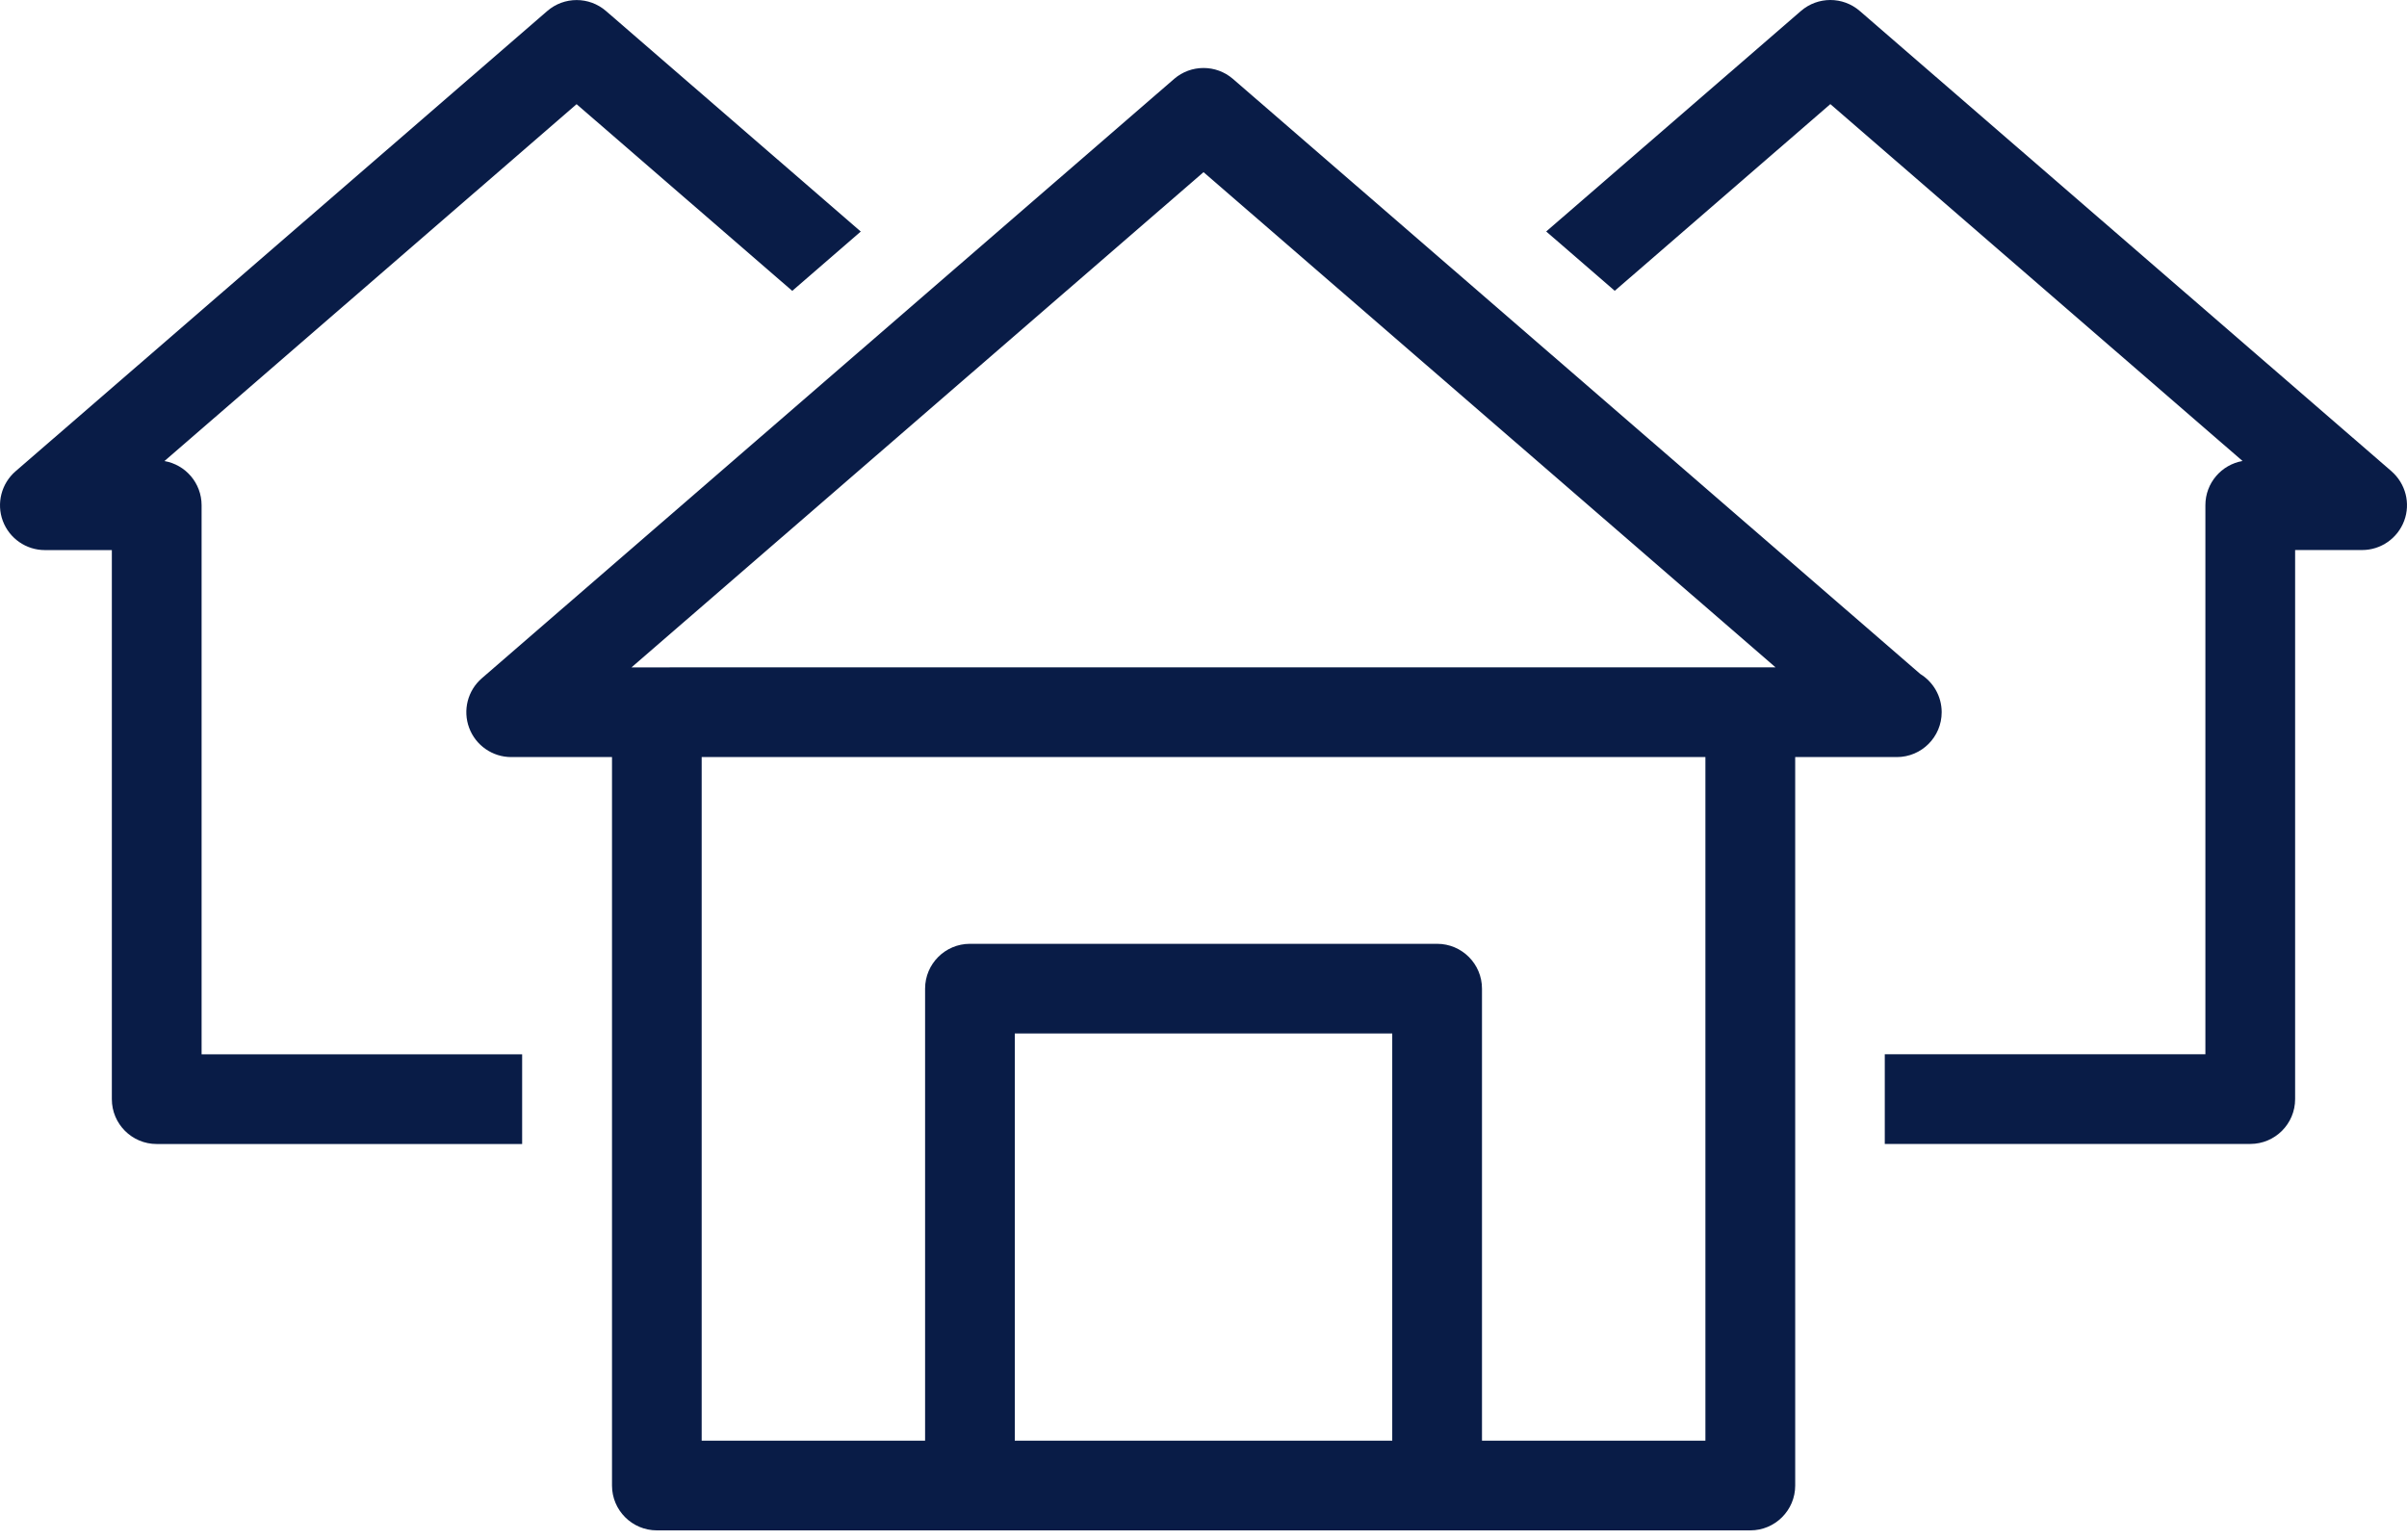
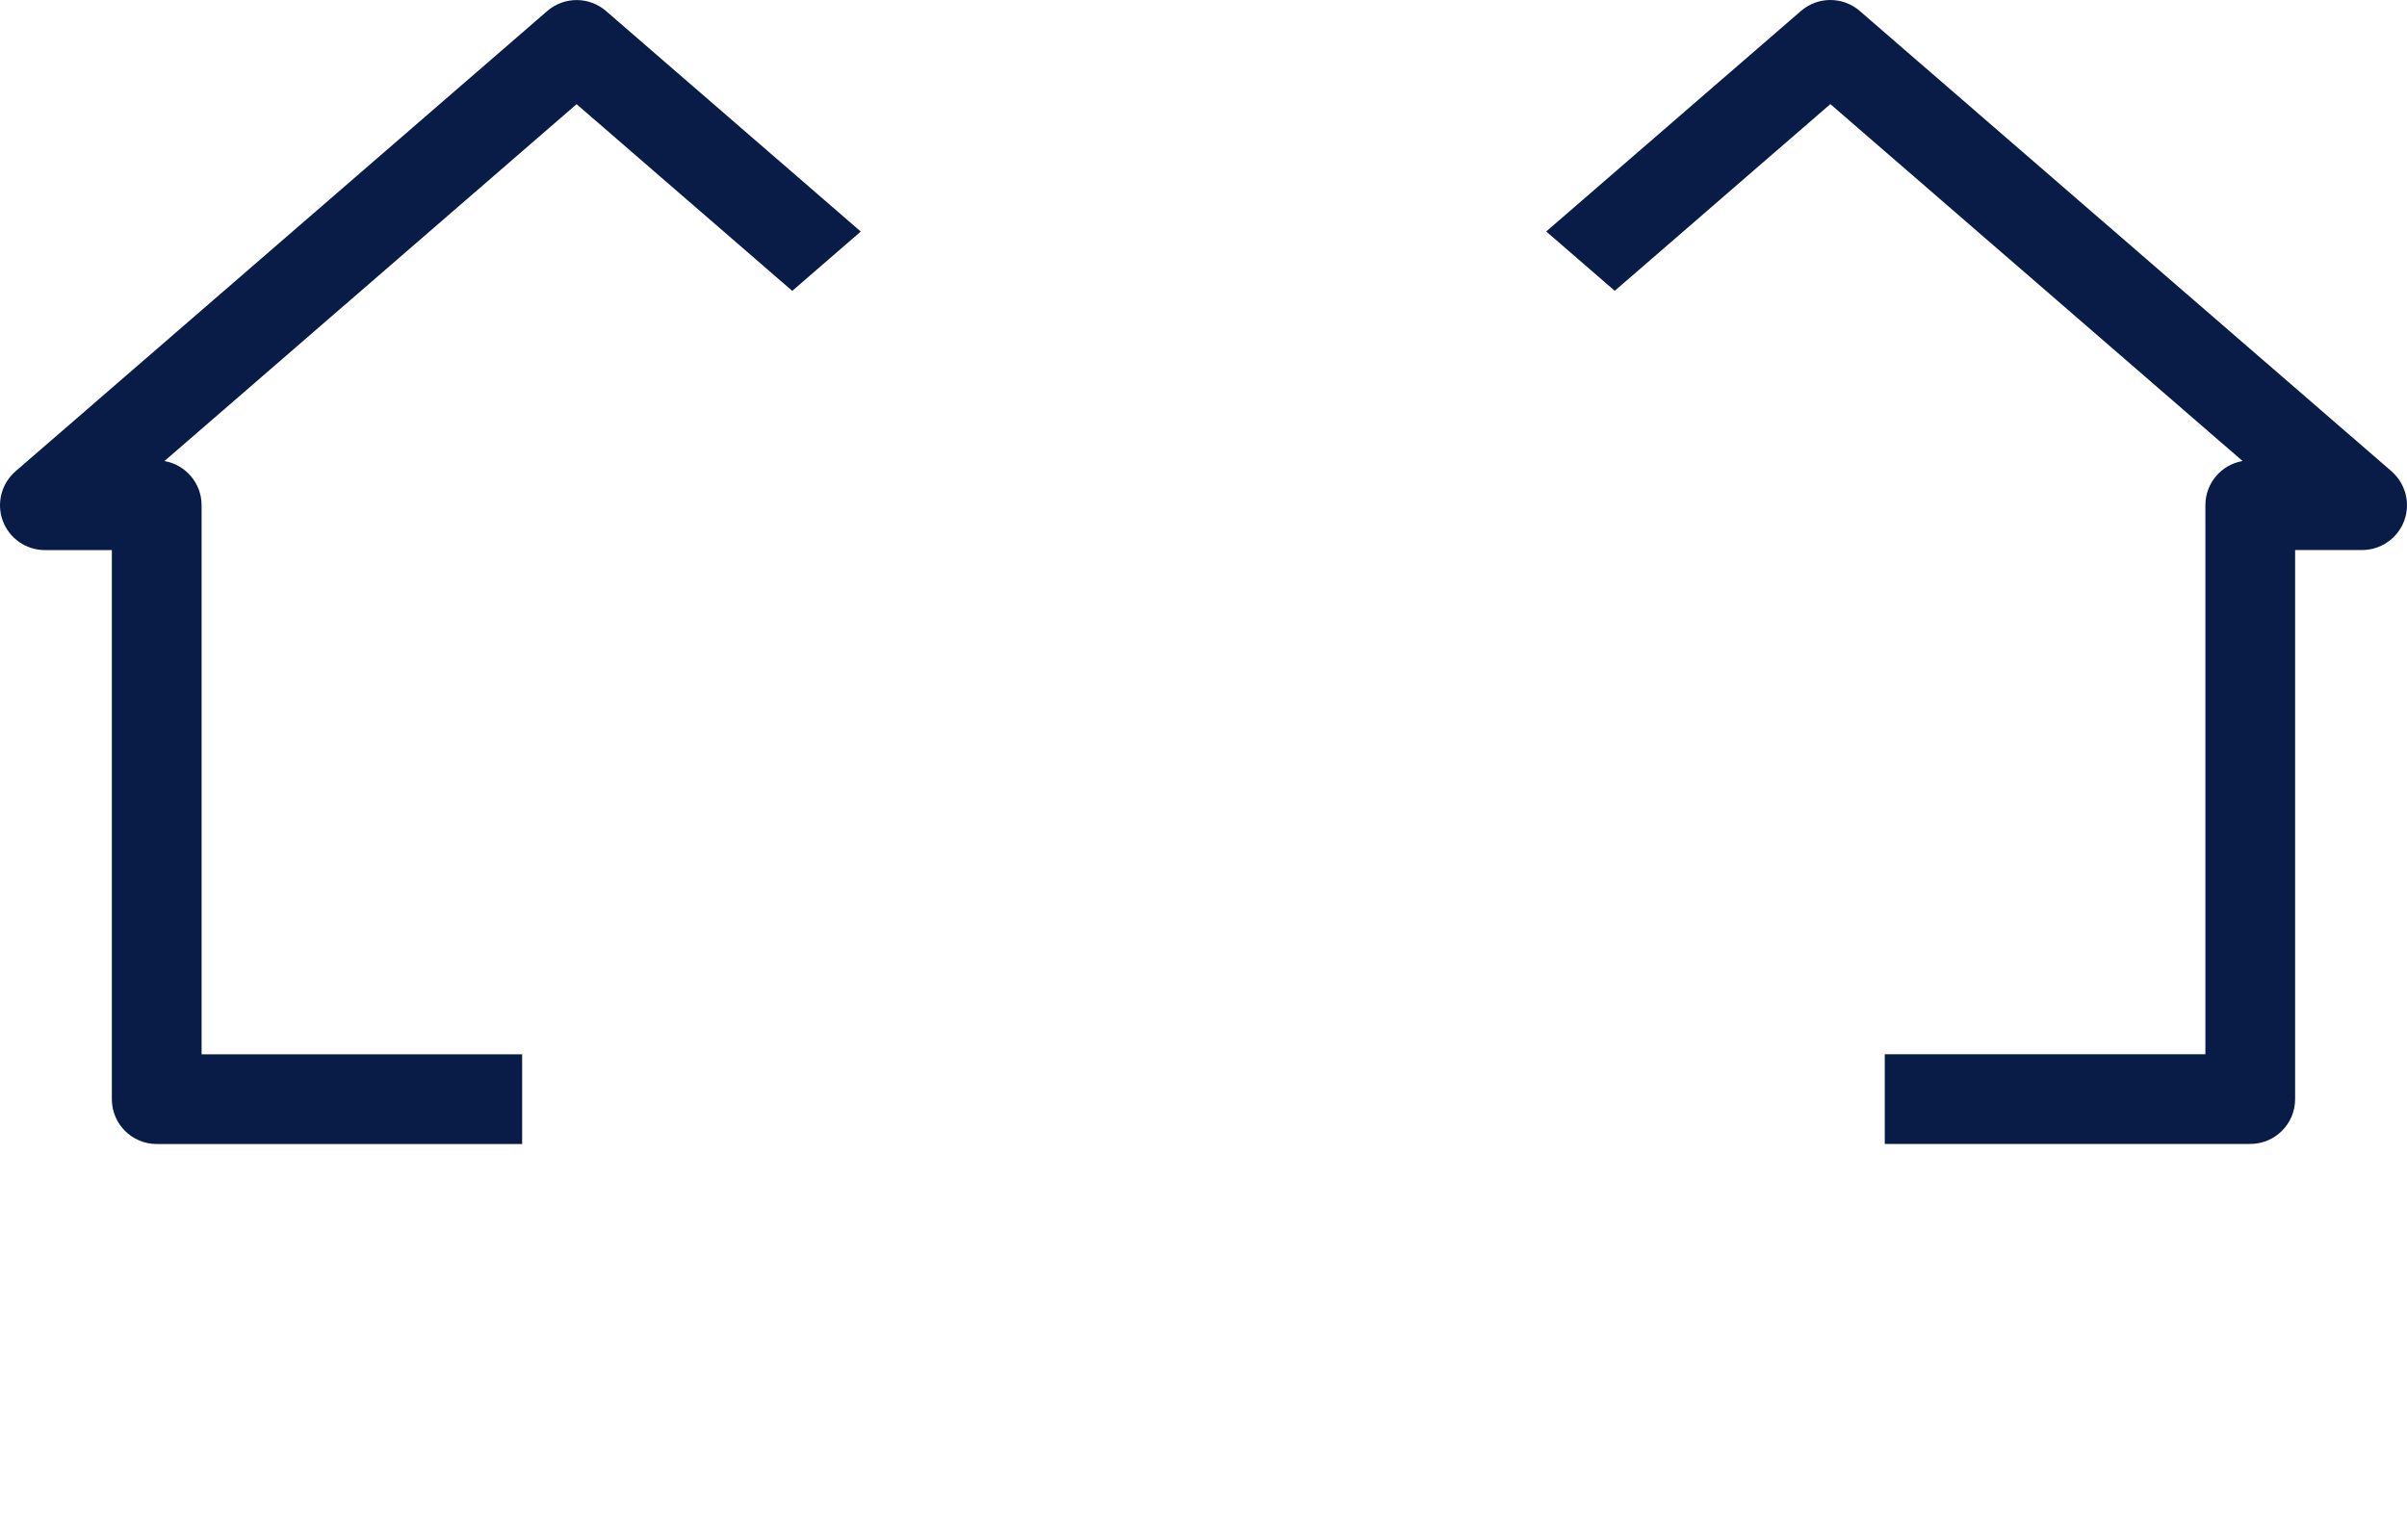
<svg xmlns="http://www.w3.org/2000/svg" width="150" height="96" viewBox="0 0 150 96" fill="none">
  <path d="M12.563 31.496C12.563 30.113 11.56 28.968 10.248 28.741L35.932 6.494L49.371 18.132L53.642 14.434L37.765 0.686C36.714 -0.224 35.156 -0.224 34.105 0.686L0.965 29.382C0.086 30.146 -0.231 31.38 0.175 32.472C0.585 33.565 1.629 34.291 2.795 34.291H6.97V68.519C6.97 70.063 8.222 71.315 9.766 71.315H32.539V65.724H12.563L12.563 31.496Z" fill="#091C47" />
  <path d="M149.035 29.378L115.895 0.682C114.844 -0.227 113.286 -0.227 112.234 0.682L96.357 14.43L100.629 18.128L114.064 6.49L139.751 28.737C138.435 28.968 137.436 30.109 137.436 31.492V65.72H117.456V71.311H140.232C141.776 71.311 143.028 70.059 143.028 68.516V34.288H147.203C148.37 34.288 149.413 33.561 149.823 32.469C150.233 31.376 149.913 30.146 149.033 29.378H149.035Z" fill="#091C47" />
-   <path d="M118.206 47.194C119.75 47.194 121.002 45.941 121.002 44.398C121.002 43.392 120.469 42.508 119.671 42.016L76.832 4.917C75.781 4.012 74.223 4.012 73.172 4.917L30.024 42.284C29.145 43.048 28.828 44.278 29.238 45.375C29.644 46.467 30.692 47.194 31.858 47.194H38.139V92.605C38.139 94.148 39.392 95.4 40.935 95.4H109.078C110.621 95.4 111.874 94.148 111.874 92.605L111.873 47.194H118.207L118.206 47.194ZM86.762 89.809H63.24V64.426H86.762V89.809ZM106.278 89.809H92.355V61.63C92.355 60.087 91.102 58.835 89.559 58.835H60.445C58.902 58.835 57.65 60.087 57.65 61.63V89.809H43.727V47.194H106.278V89.809ZM39.355 41.602L75.002 10.732L110.65 41.601L39.355 41.602Z" fill="#091C47" />
</svg>